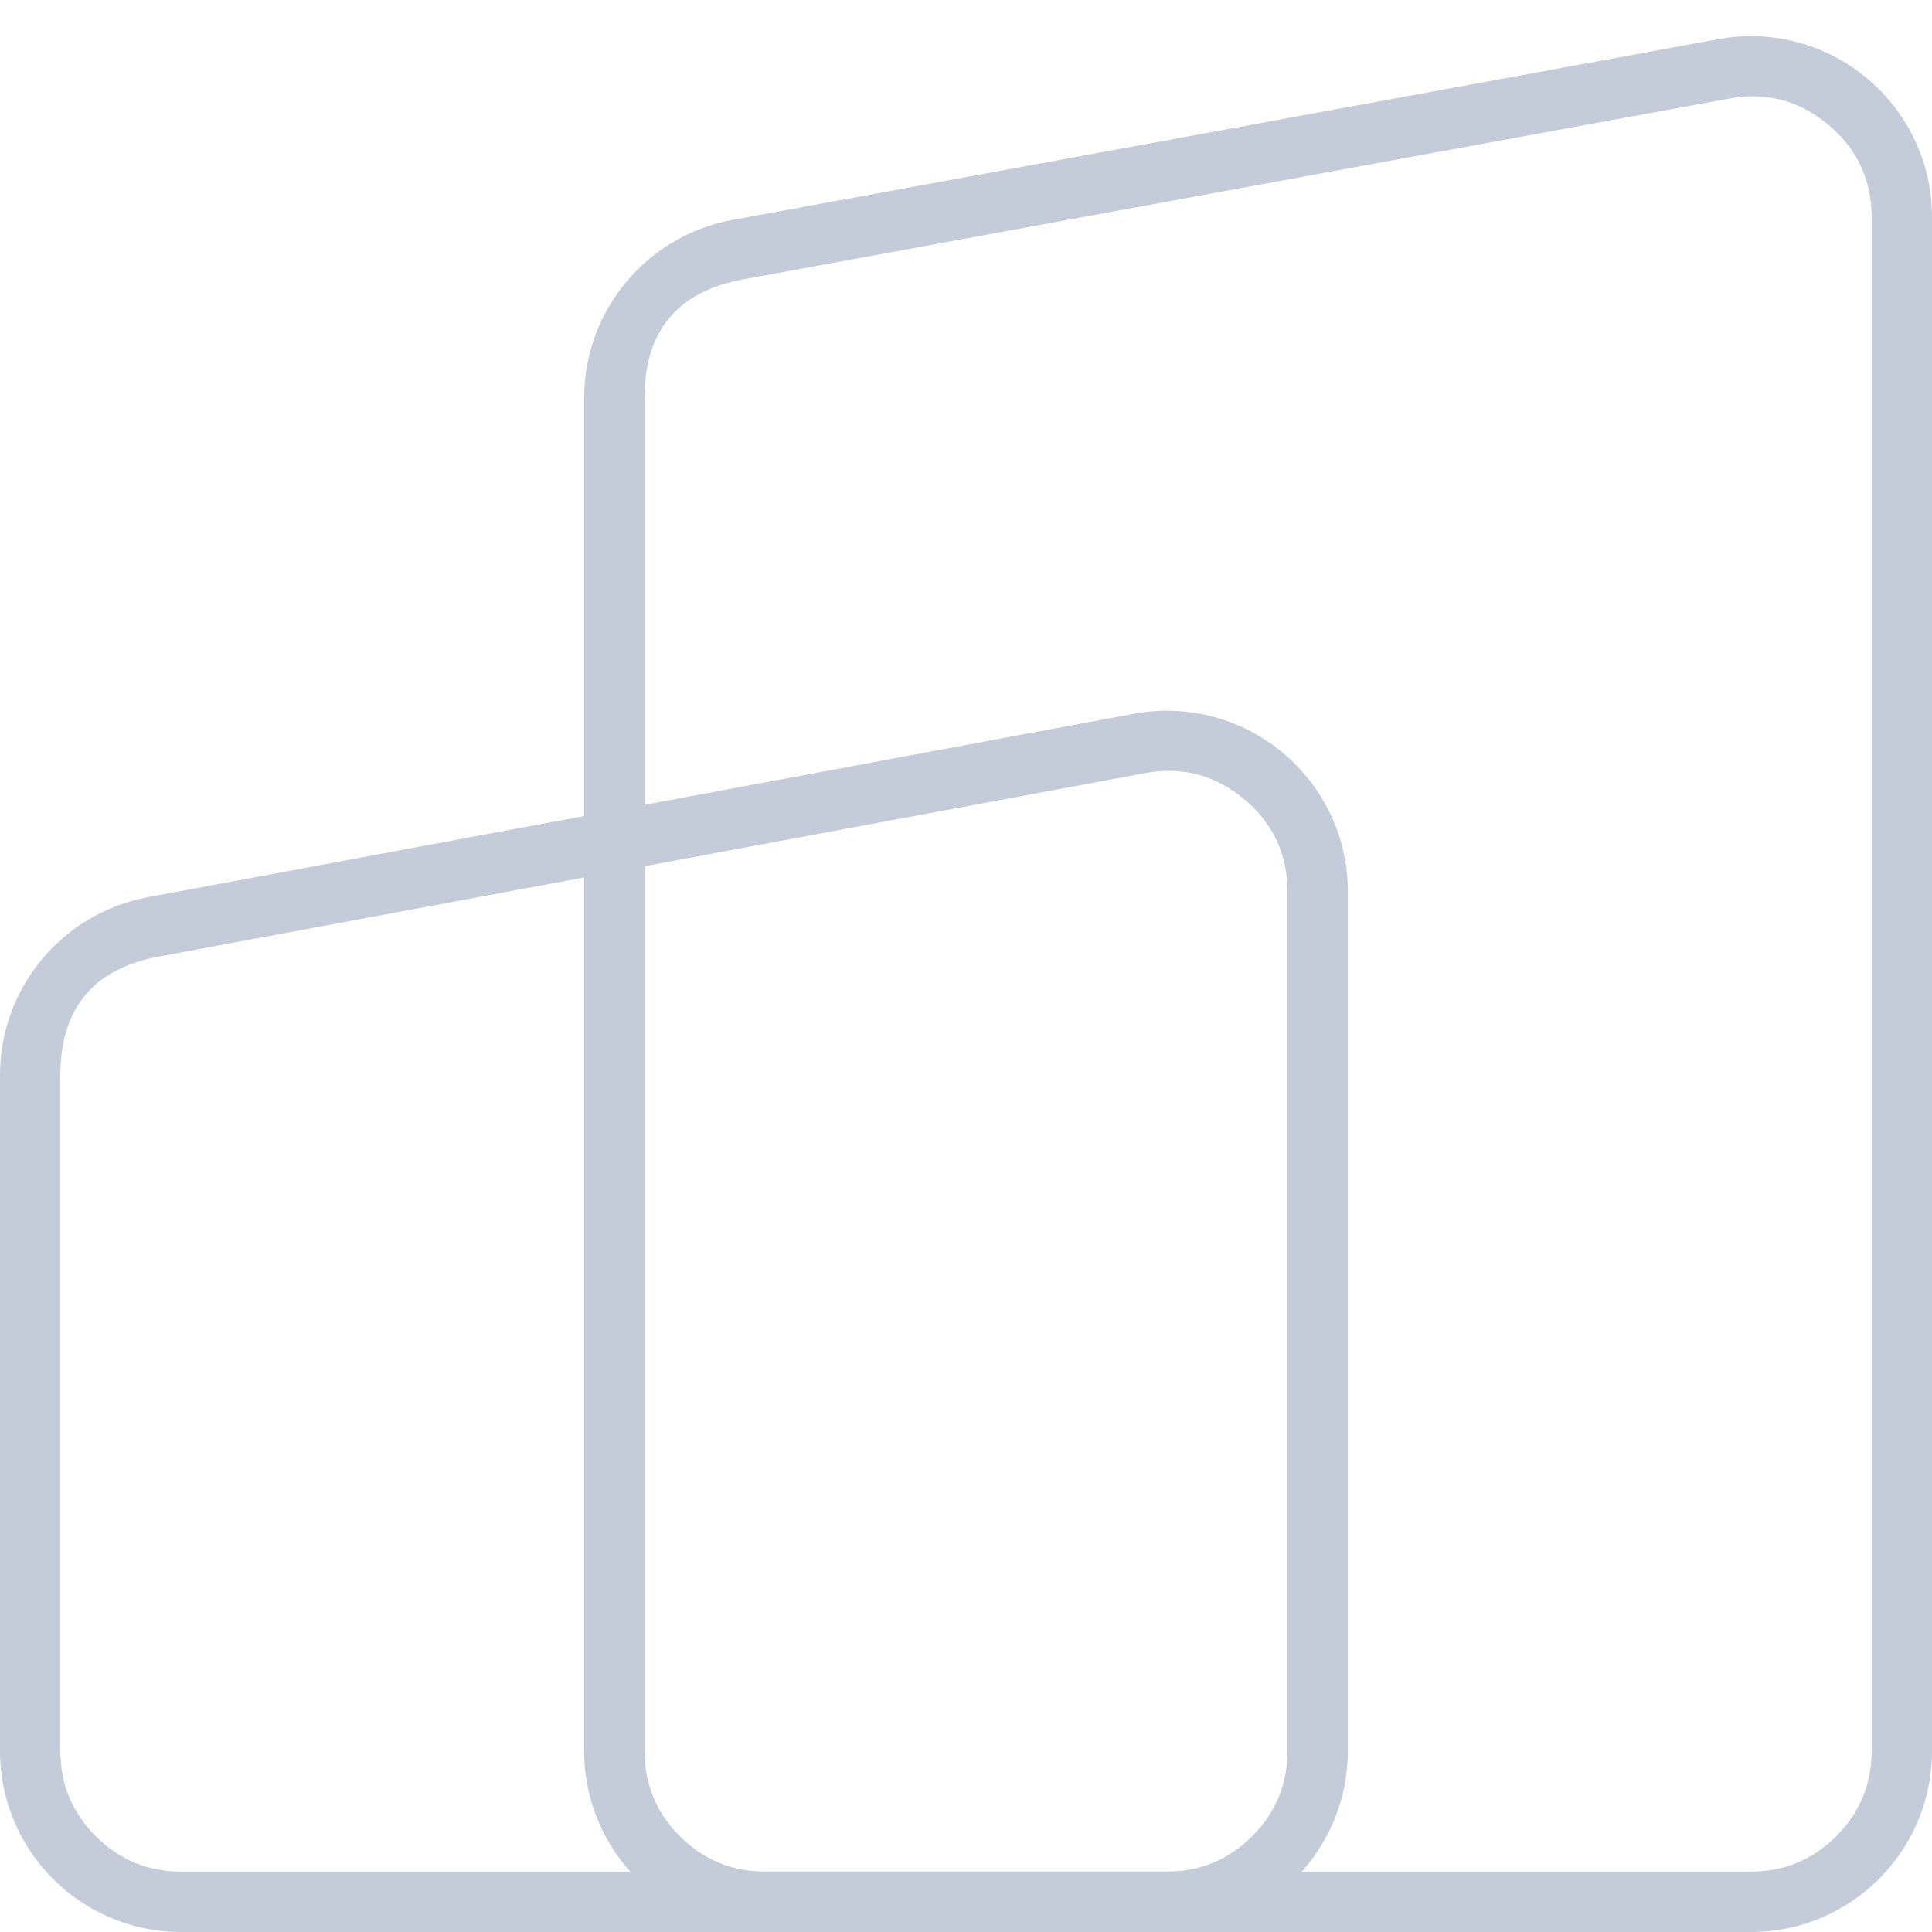
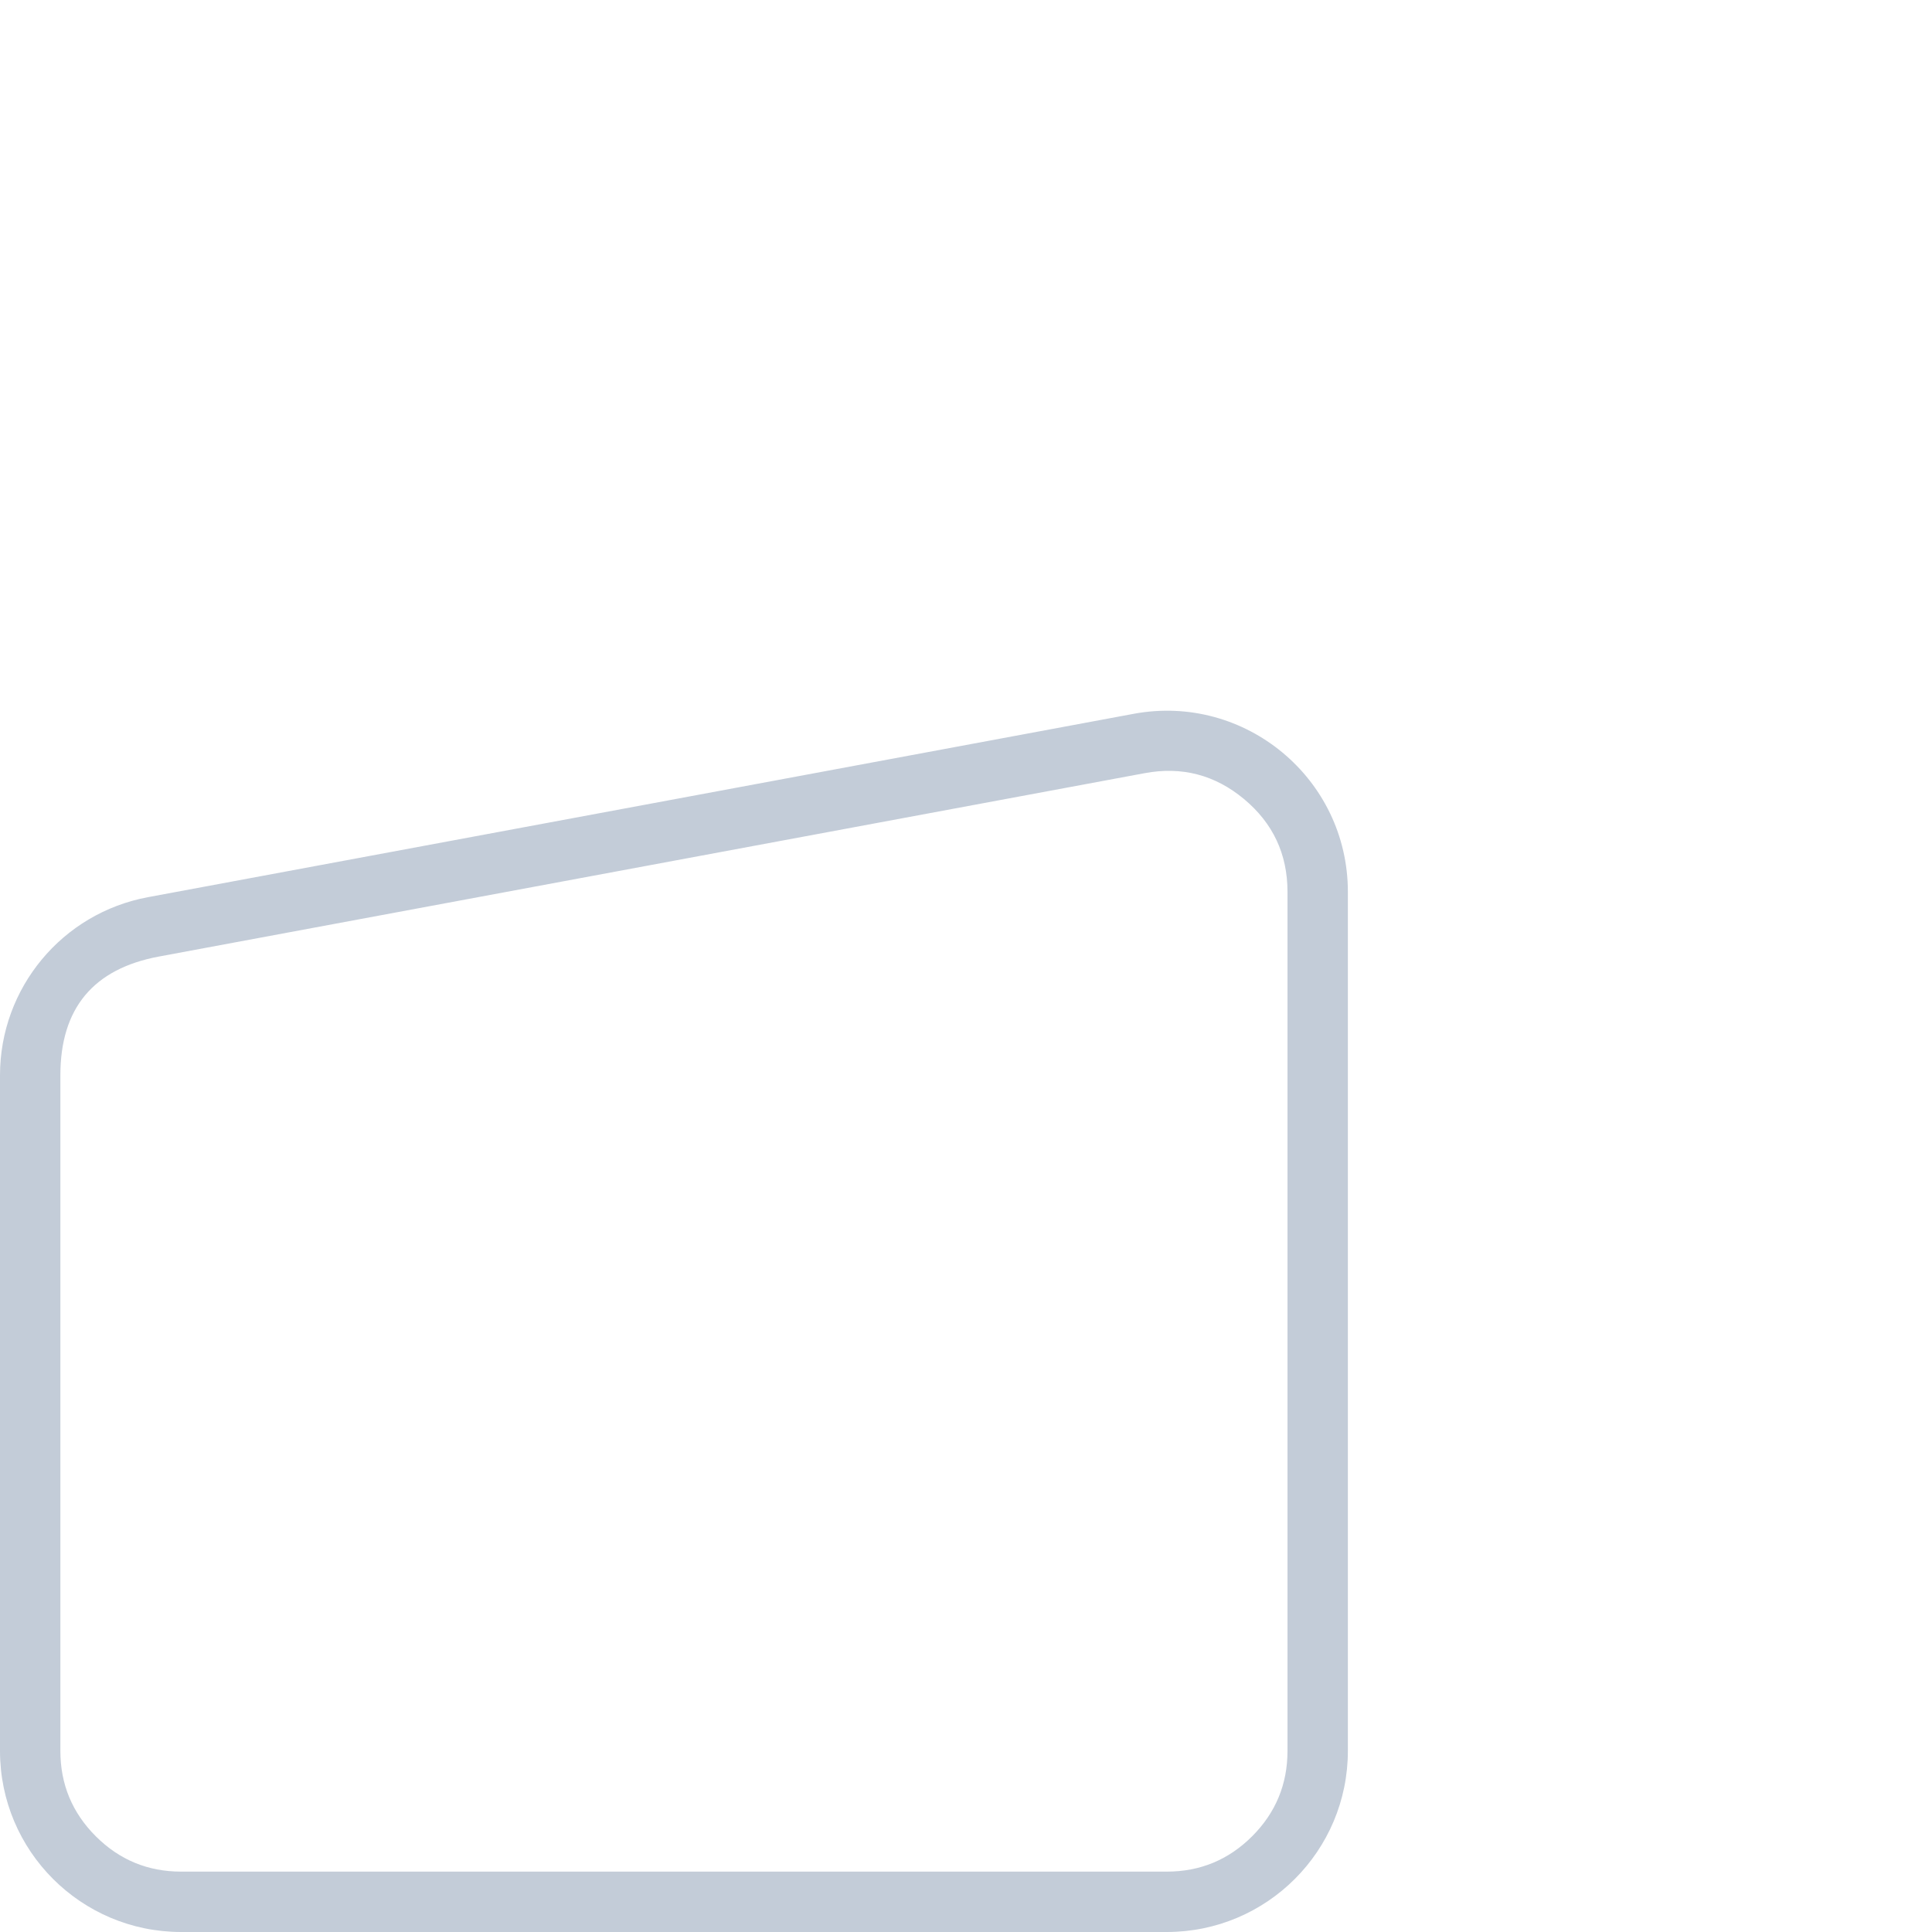
<svg xmlns="http://www.w3.org/2000/svg" fill="none" version="1.1" width="32" height="32" viewBox="0 0 32 32">
  <g>
    <g>
-       <path d="M9.675,29C9.675,30.657,11.018,32,12.675,32L29,32C30.657,32,32,30.657,32,29L32,3.6C32,1.727,30.302,0.311,28.459,0.649L12.134,3.642C10.709,3.903,9.675,5.145,9.675,6.593L9.675,29ZM10.675,29Q10.675,29.828,11.26,30.414Q11.846,31,12.675,31L29,31Q29.828,31,30.414,30.414Q31,29.828,31,29L31,3.6Q31,2.663,30.28,2.064Q29.561,1.464,28.639,1.633L12.314,4.626Q10.675,4.926,10.675,6.593L10.675,29Z" fill-rule="evenodd" fill="#C3CCD8" fill-opacity="1" />
-     </g>
+       </g>
    <g>
      <path d="M0,29C0,30.657,1.343,32,3,32L19.325,32C20.982,32,22.325,30.657,22.325,29L22.325,14.772C22.325,12.896,20.622,11.48,18.777,11.823L2.451,14.86C1.03,15.124,0,16.364,0,17.81L0,29ZM1,29Q1,29.828,1.586,30.414Q2.172,31,3,31L19.325,31Q20.154,31,20.74,30.414Q21.325,29.828,21.325,29L21.325,14.772Q21.325,13.834,20.604,13.234Q19.882,12.634,18.96,12.806L2.634,15.843Q1,16.147,1,17.81L1,29Z" fill-rule="evenodd" fill="#C3CCD8" fill-opacity="1" />
    </g>
  </g>
</svg>